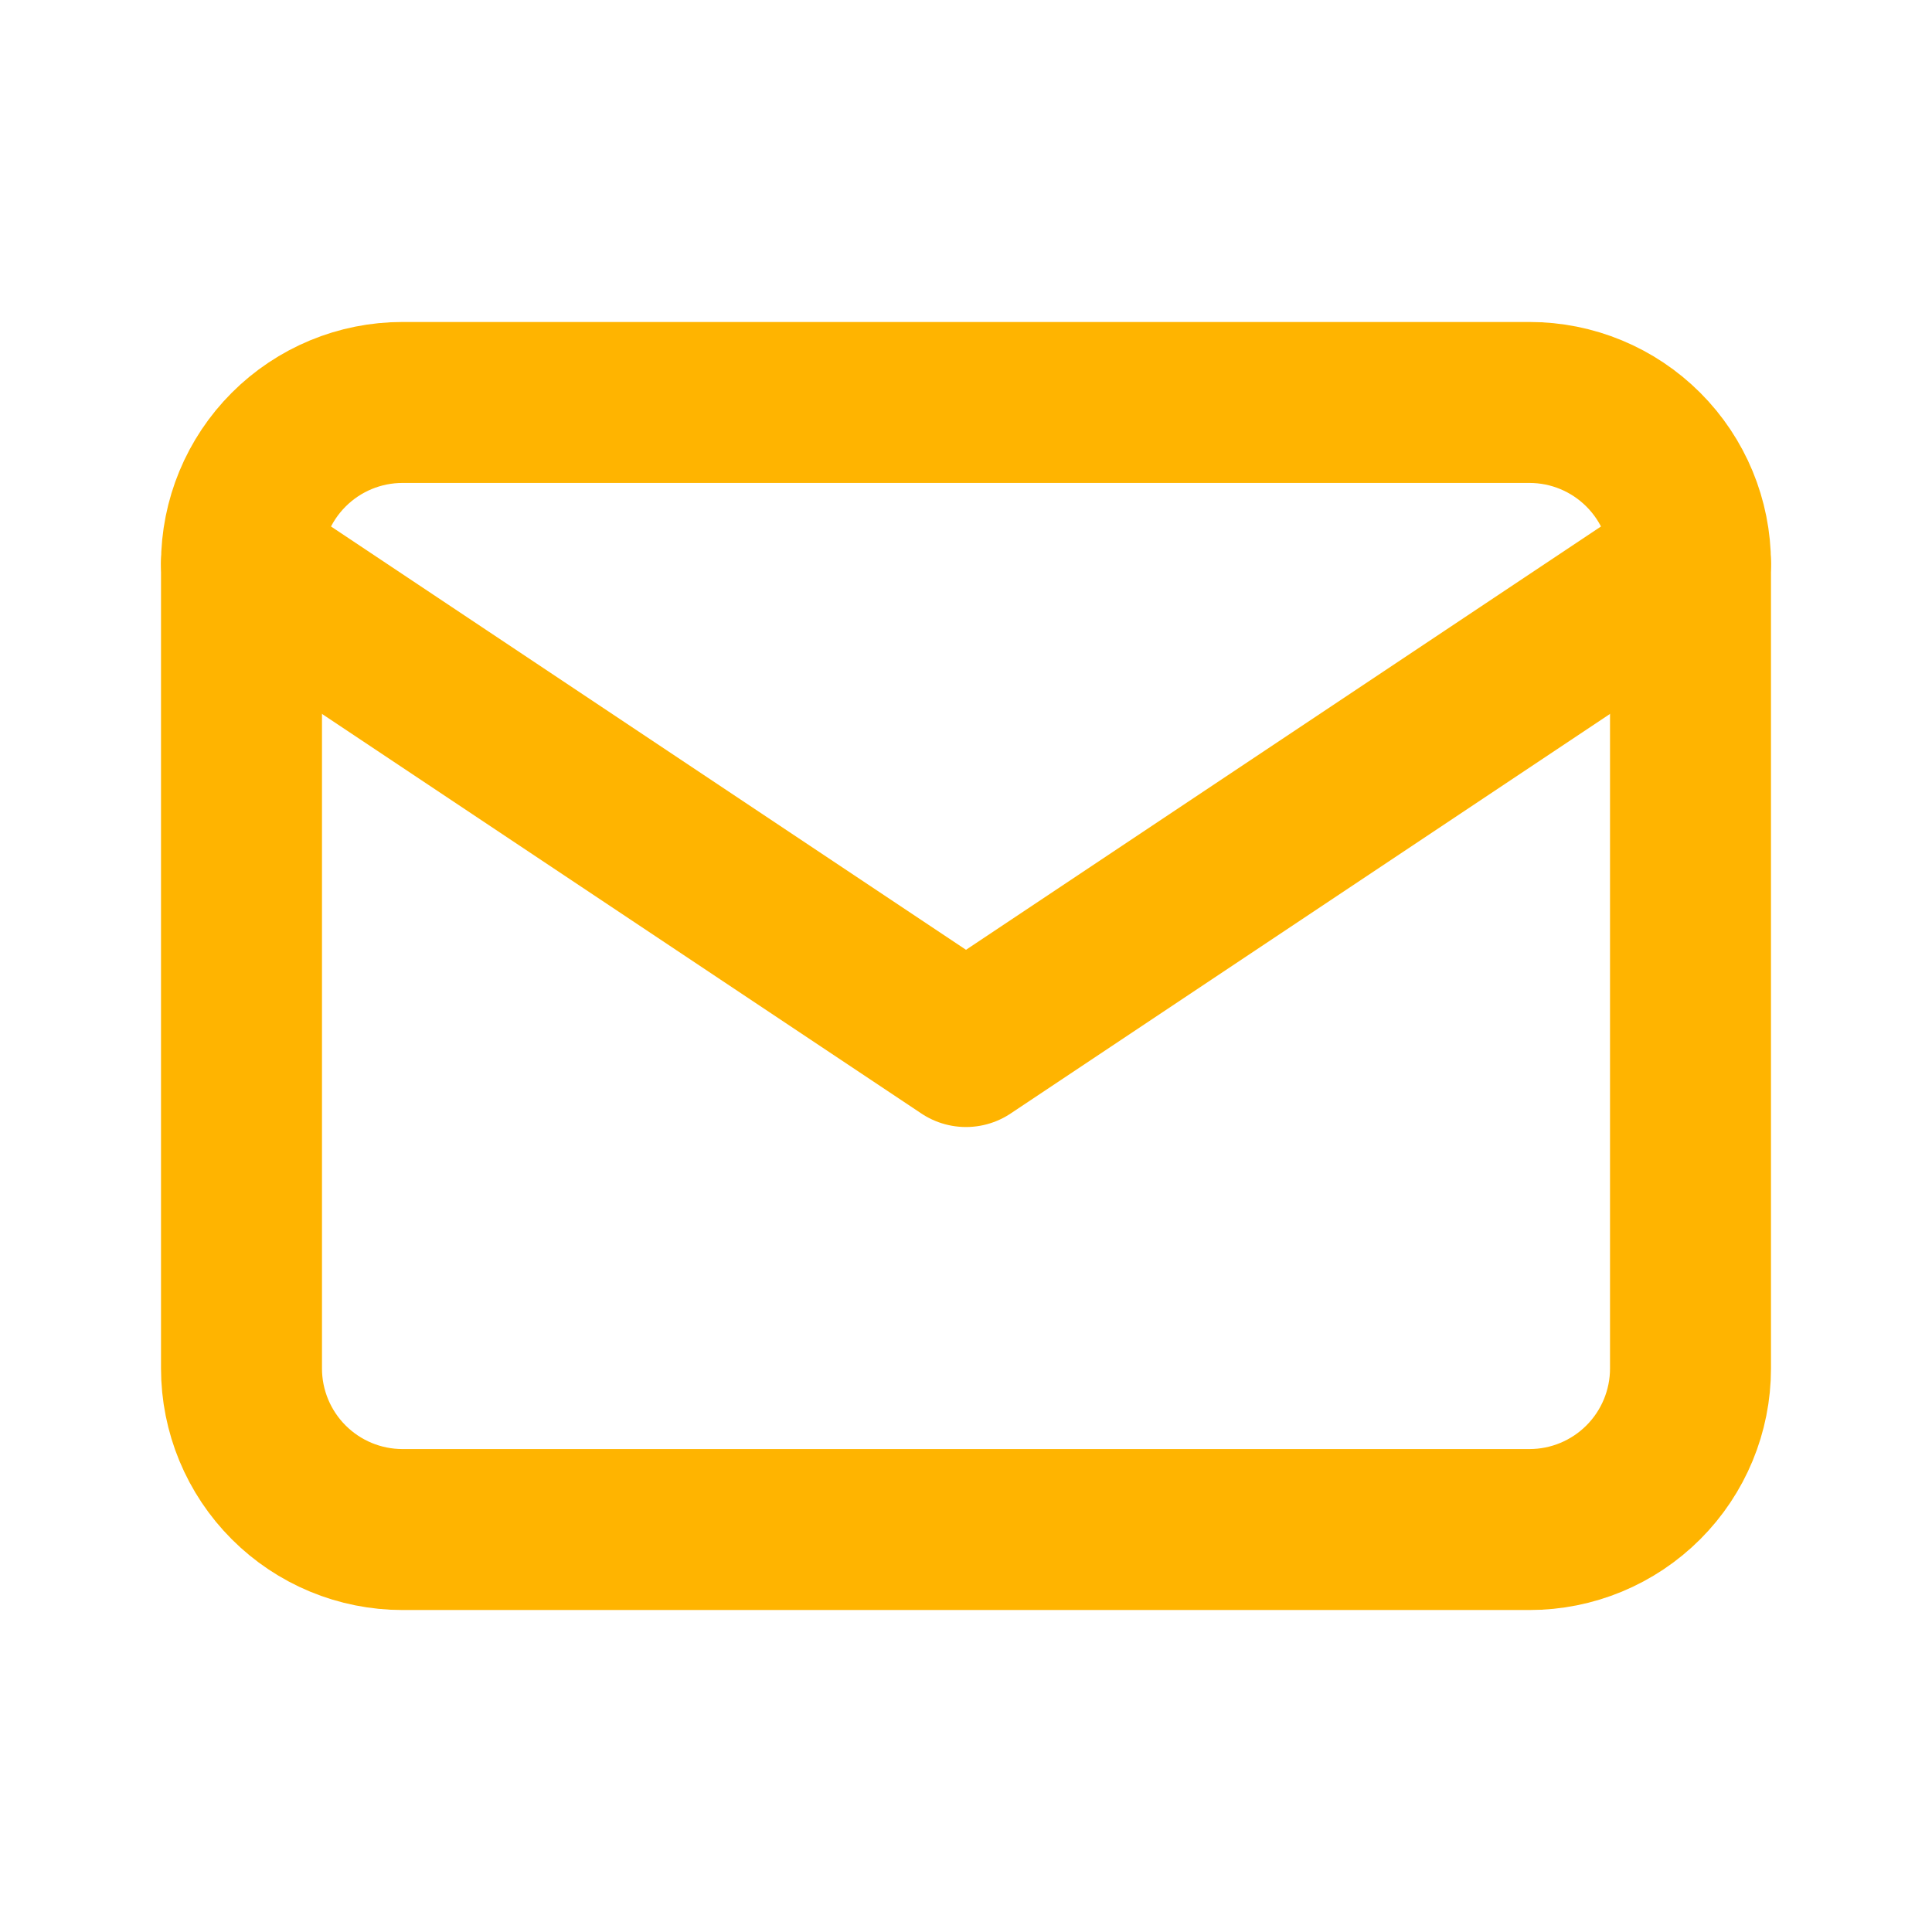
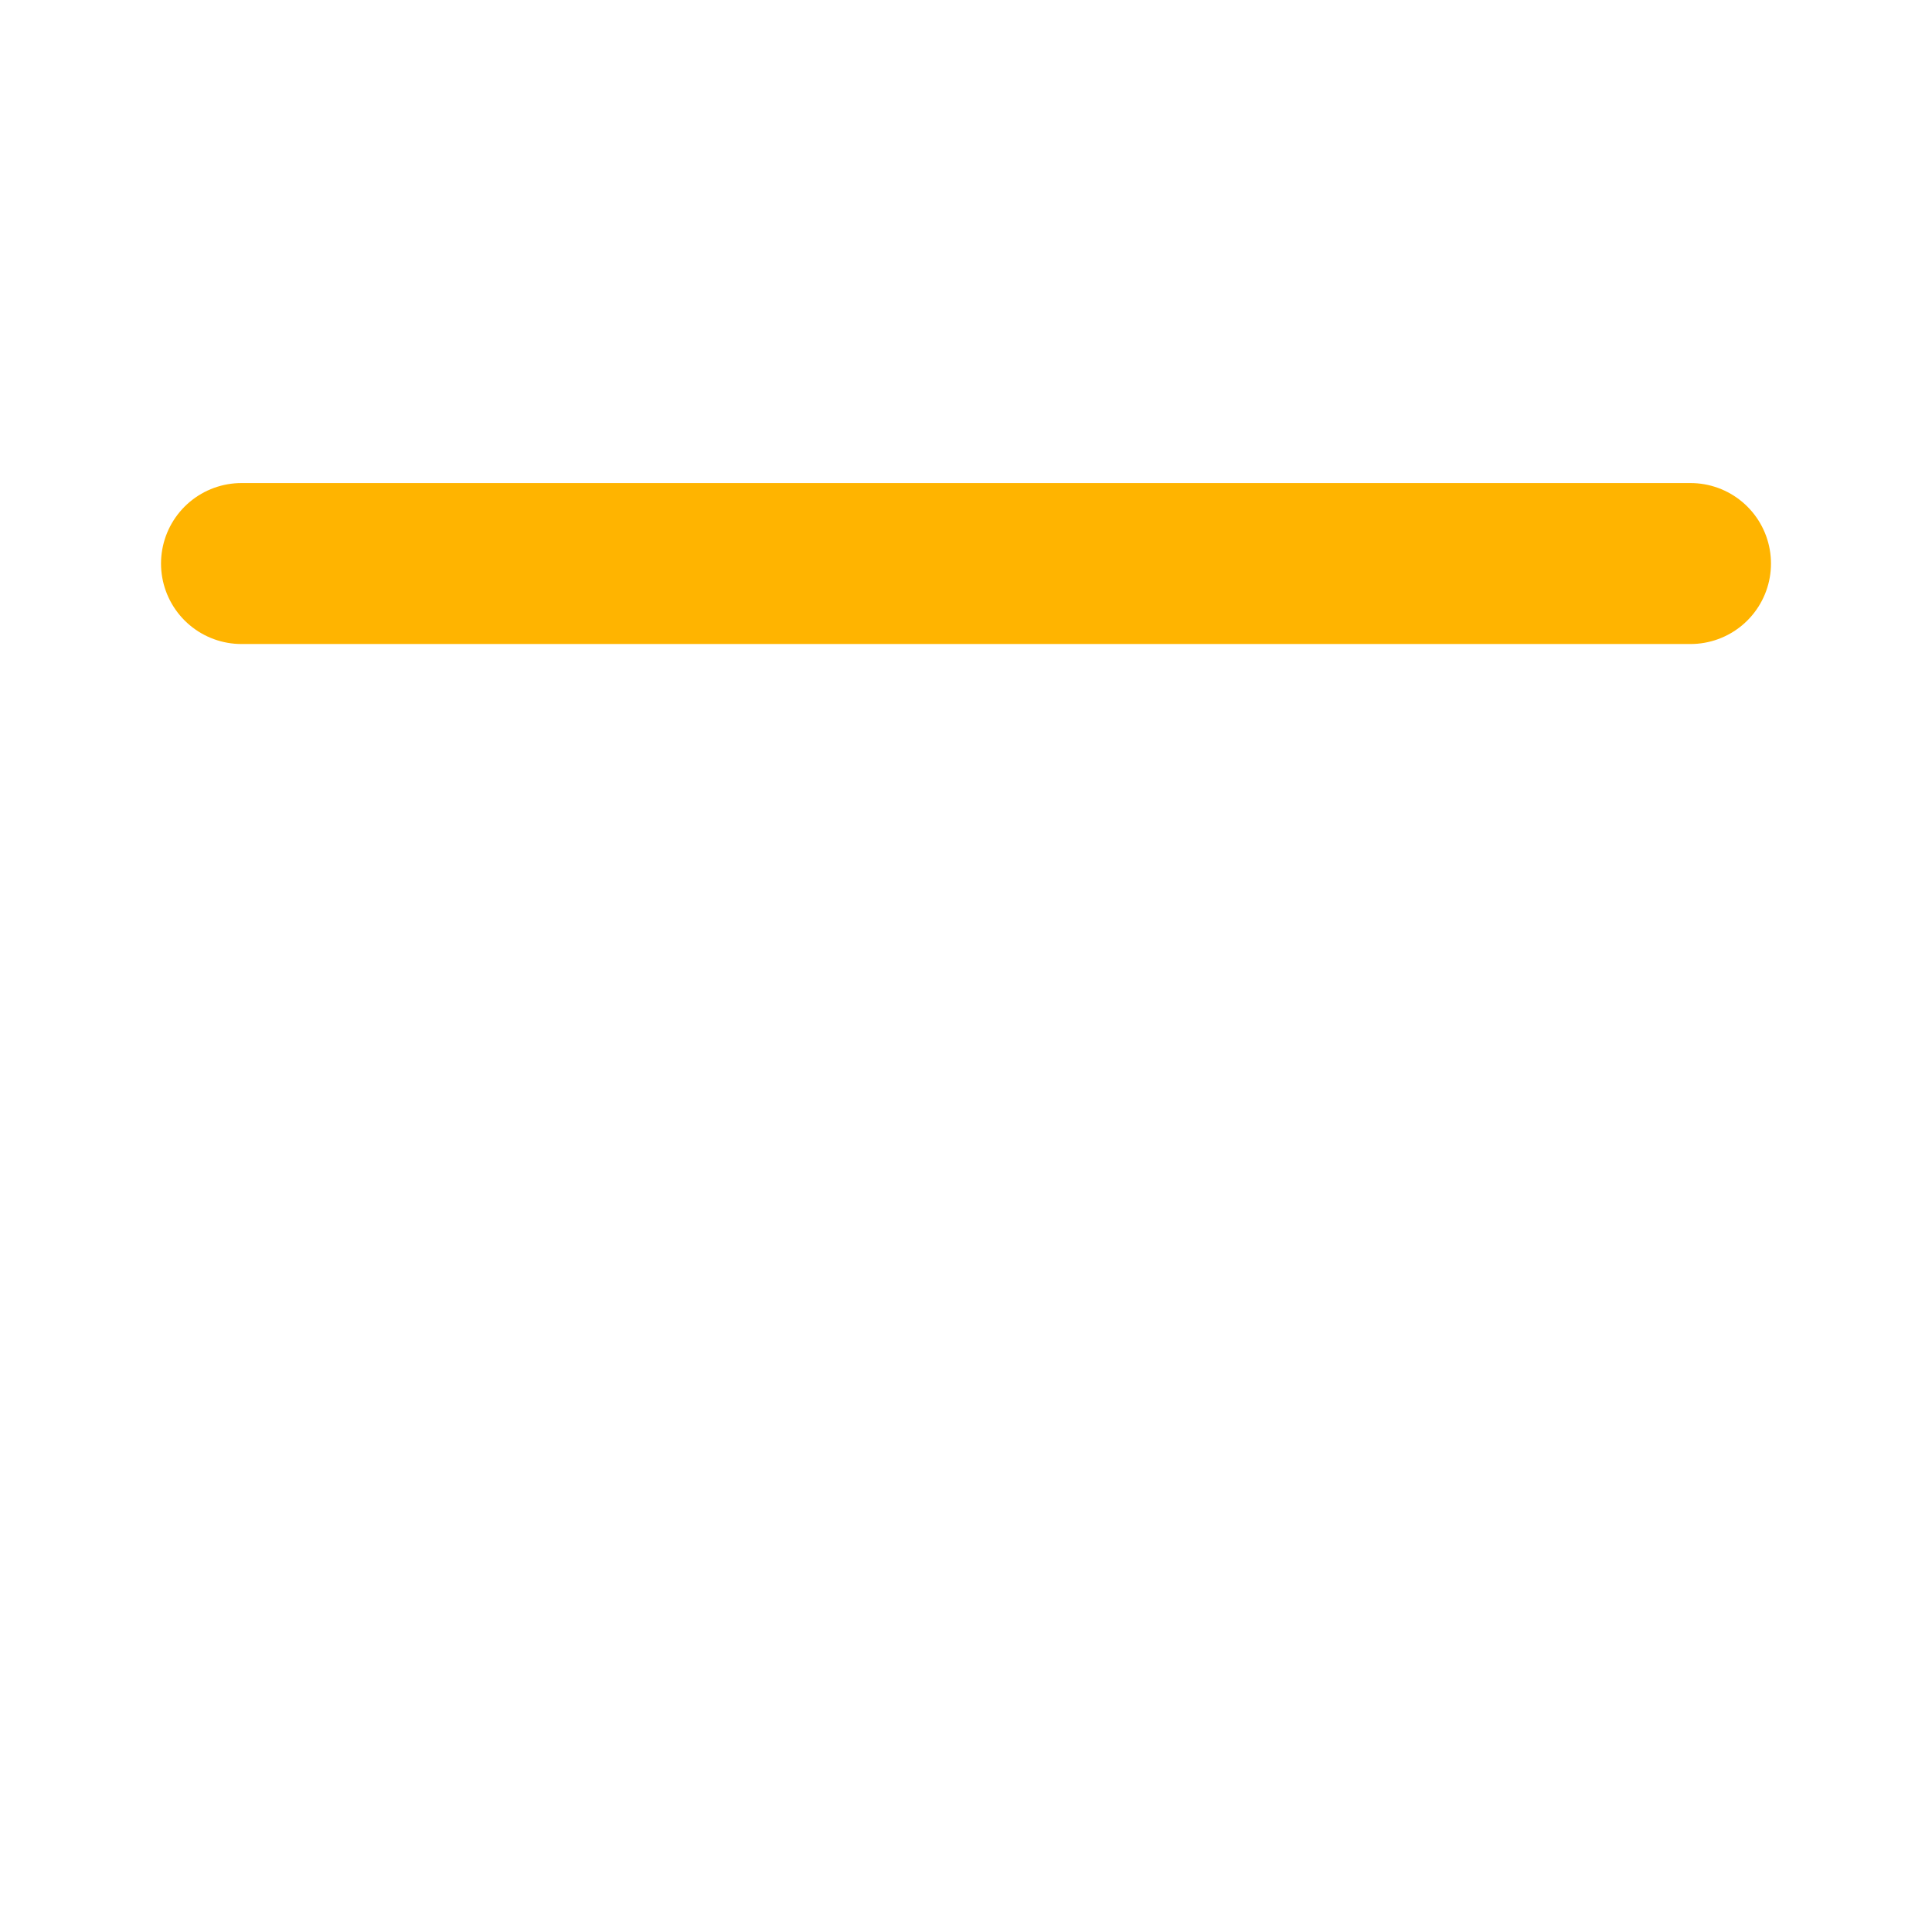
<svg xmlns="http://www.w3.org/2000/svg" width="19" height="19" viewBox="0 0 19 19" fill="none">
-   <path d="M2.375 5.542C2.375 5.122 2.542 4.719 2.839 4.422C3.136 4.125 3.538 3.958 3.958 3.958H15.042C15.462 3.958 15.864 4.125 16.161 4.422C16.458 4.719 16.625 5.122 16.625 5.542V13.458C16.625 13.878 16.458 14.281 16.161 14.578C15.864 14.875 15.462 15.042 15.042 15.042H3.958C3.538 15.042 3.136 14.875 2.839 14.578C2.542 14.281 2.375 13.878 2.375 13.458V5.542Z" stroke="#FFB400" stroke-width="1.583" stroke-linecap="round" stroke-linejoin="round" />
-   <path d="M2.375 5.542L9.5 10.292L16.625 5.542" stroke="#FFB400" stroke-width="1.583" stroke-linecap="round" stroke-linejoin="round" />
+   <path d="M2.375 5.542L16.625 5.542" stroke="#FFB400" stroke-width="1.583" stroke-linecap="round" stroke-linejoin="round" />
</svg>